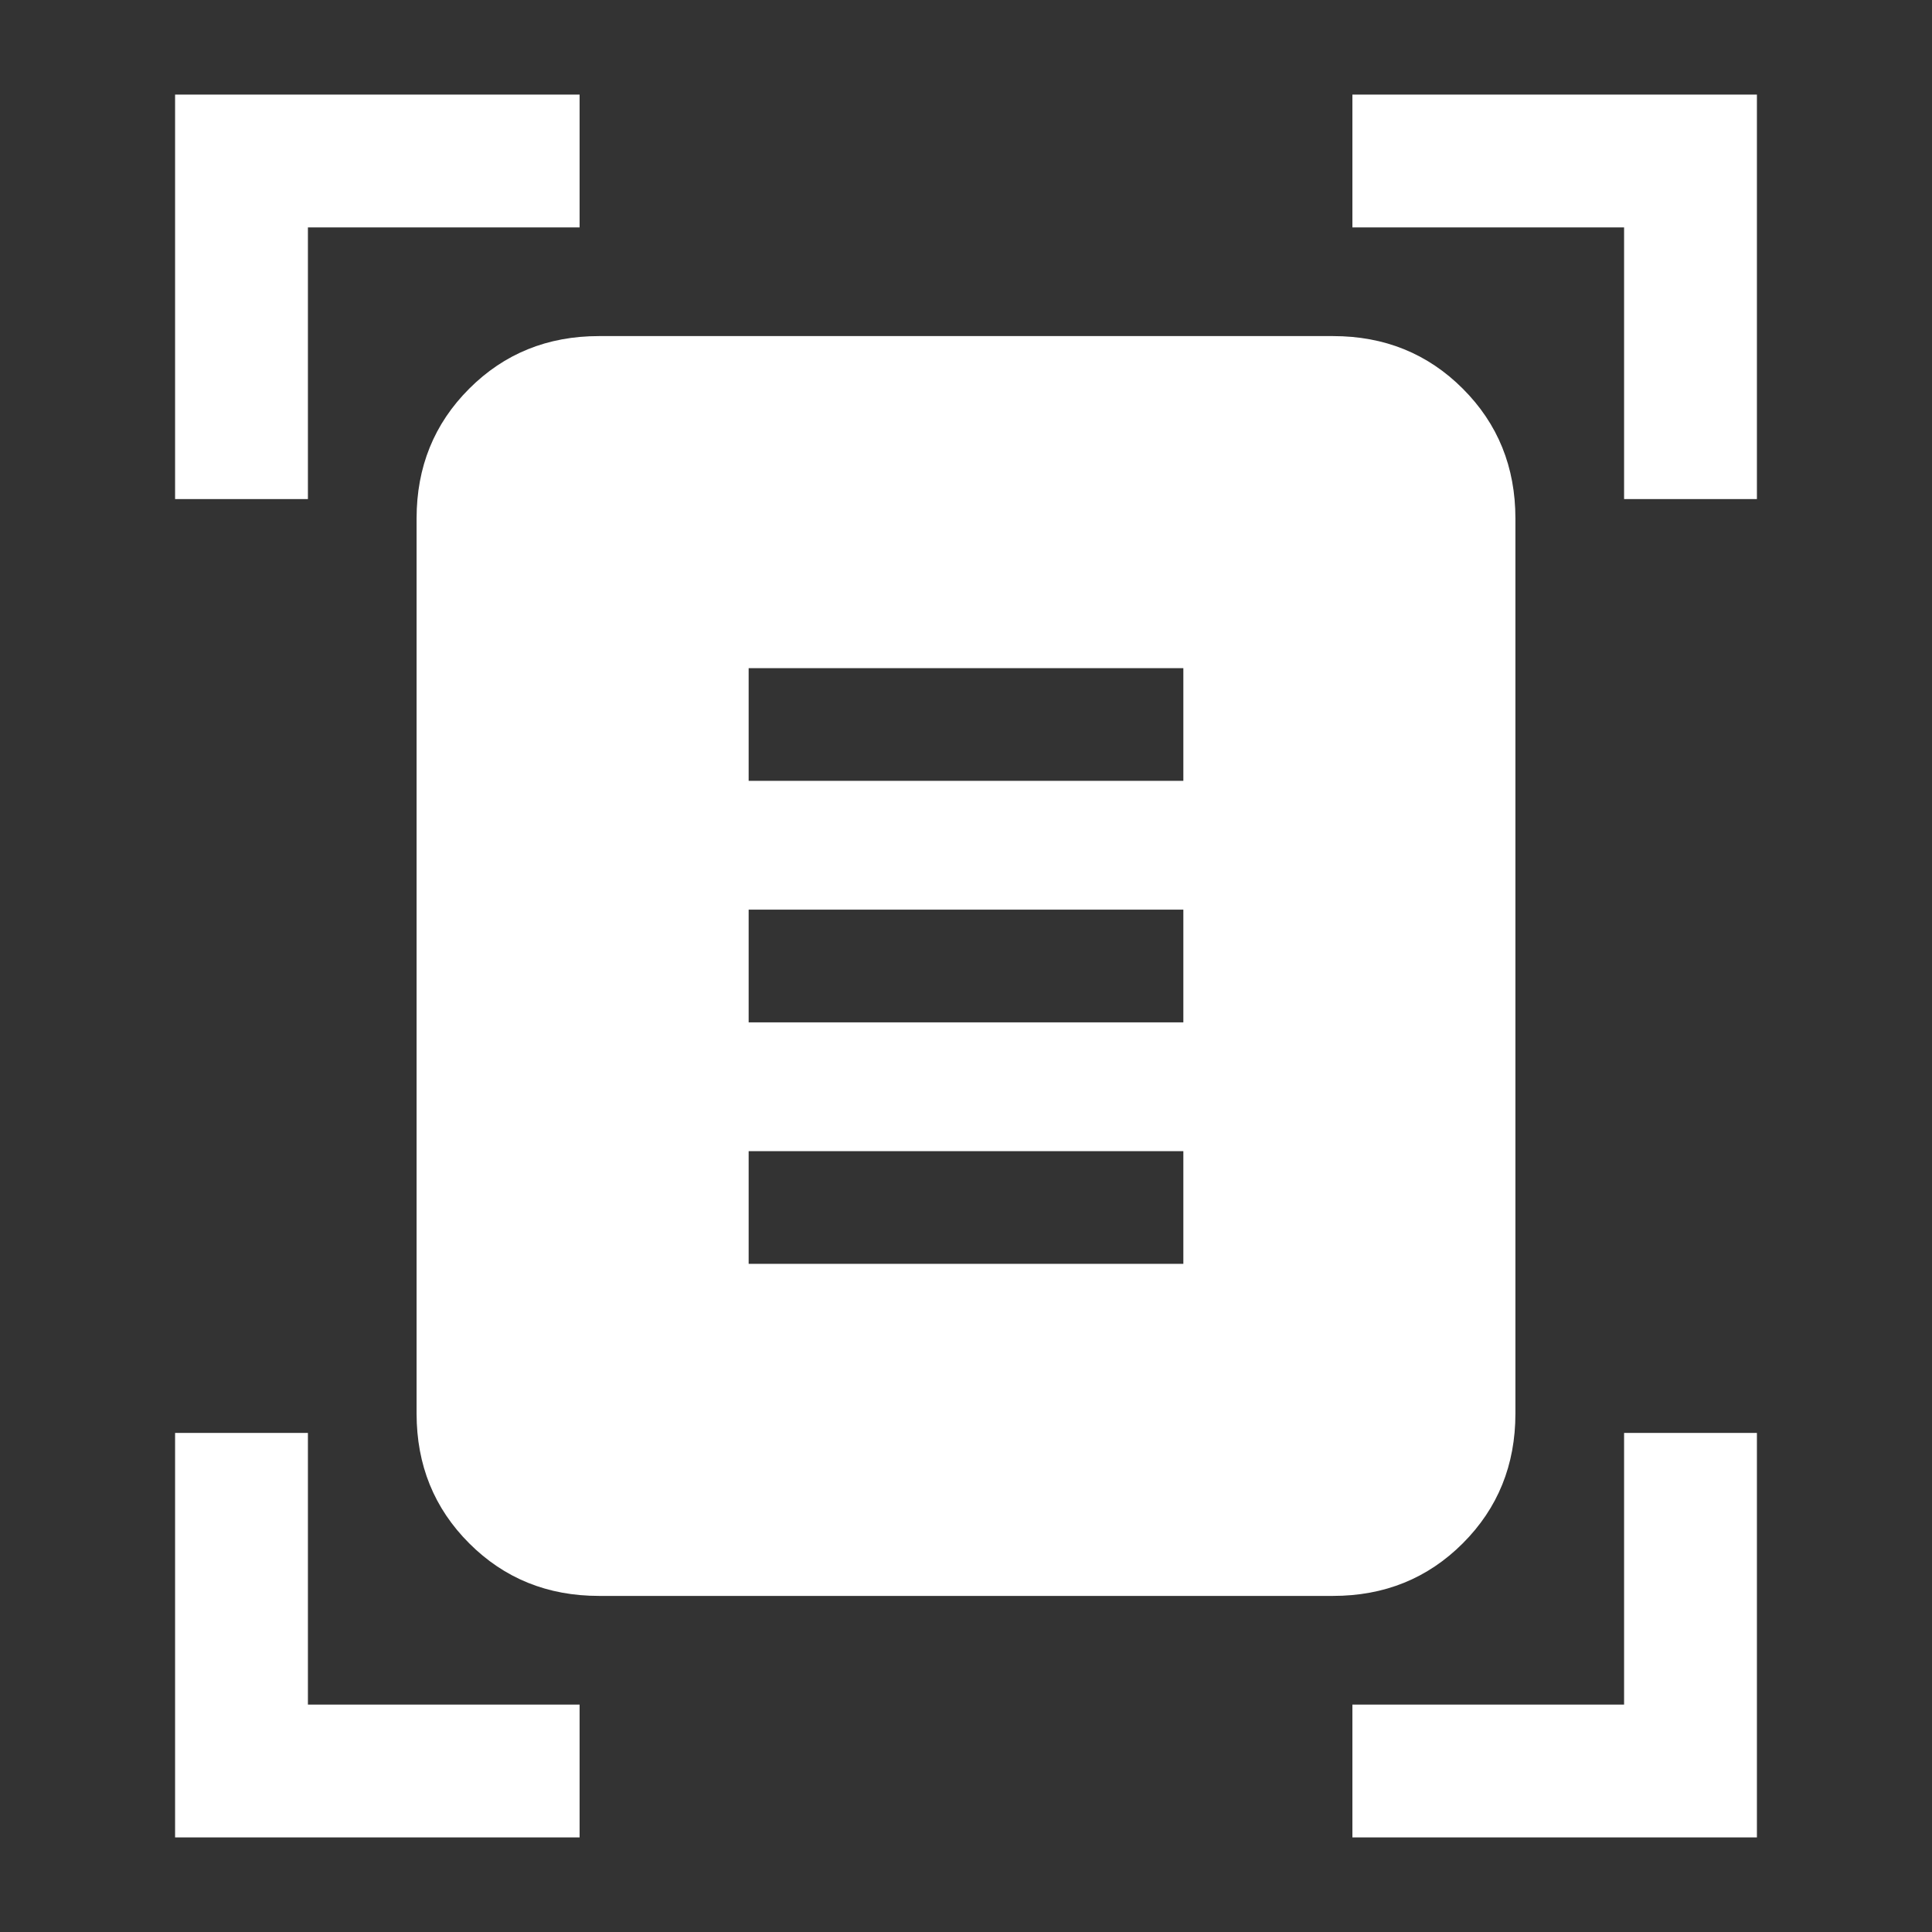
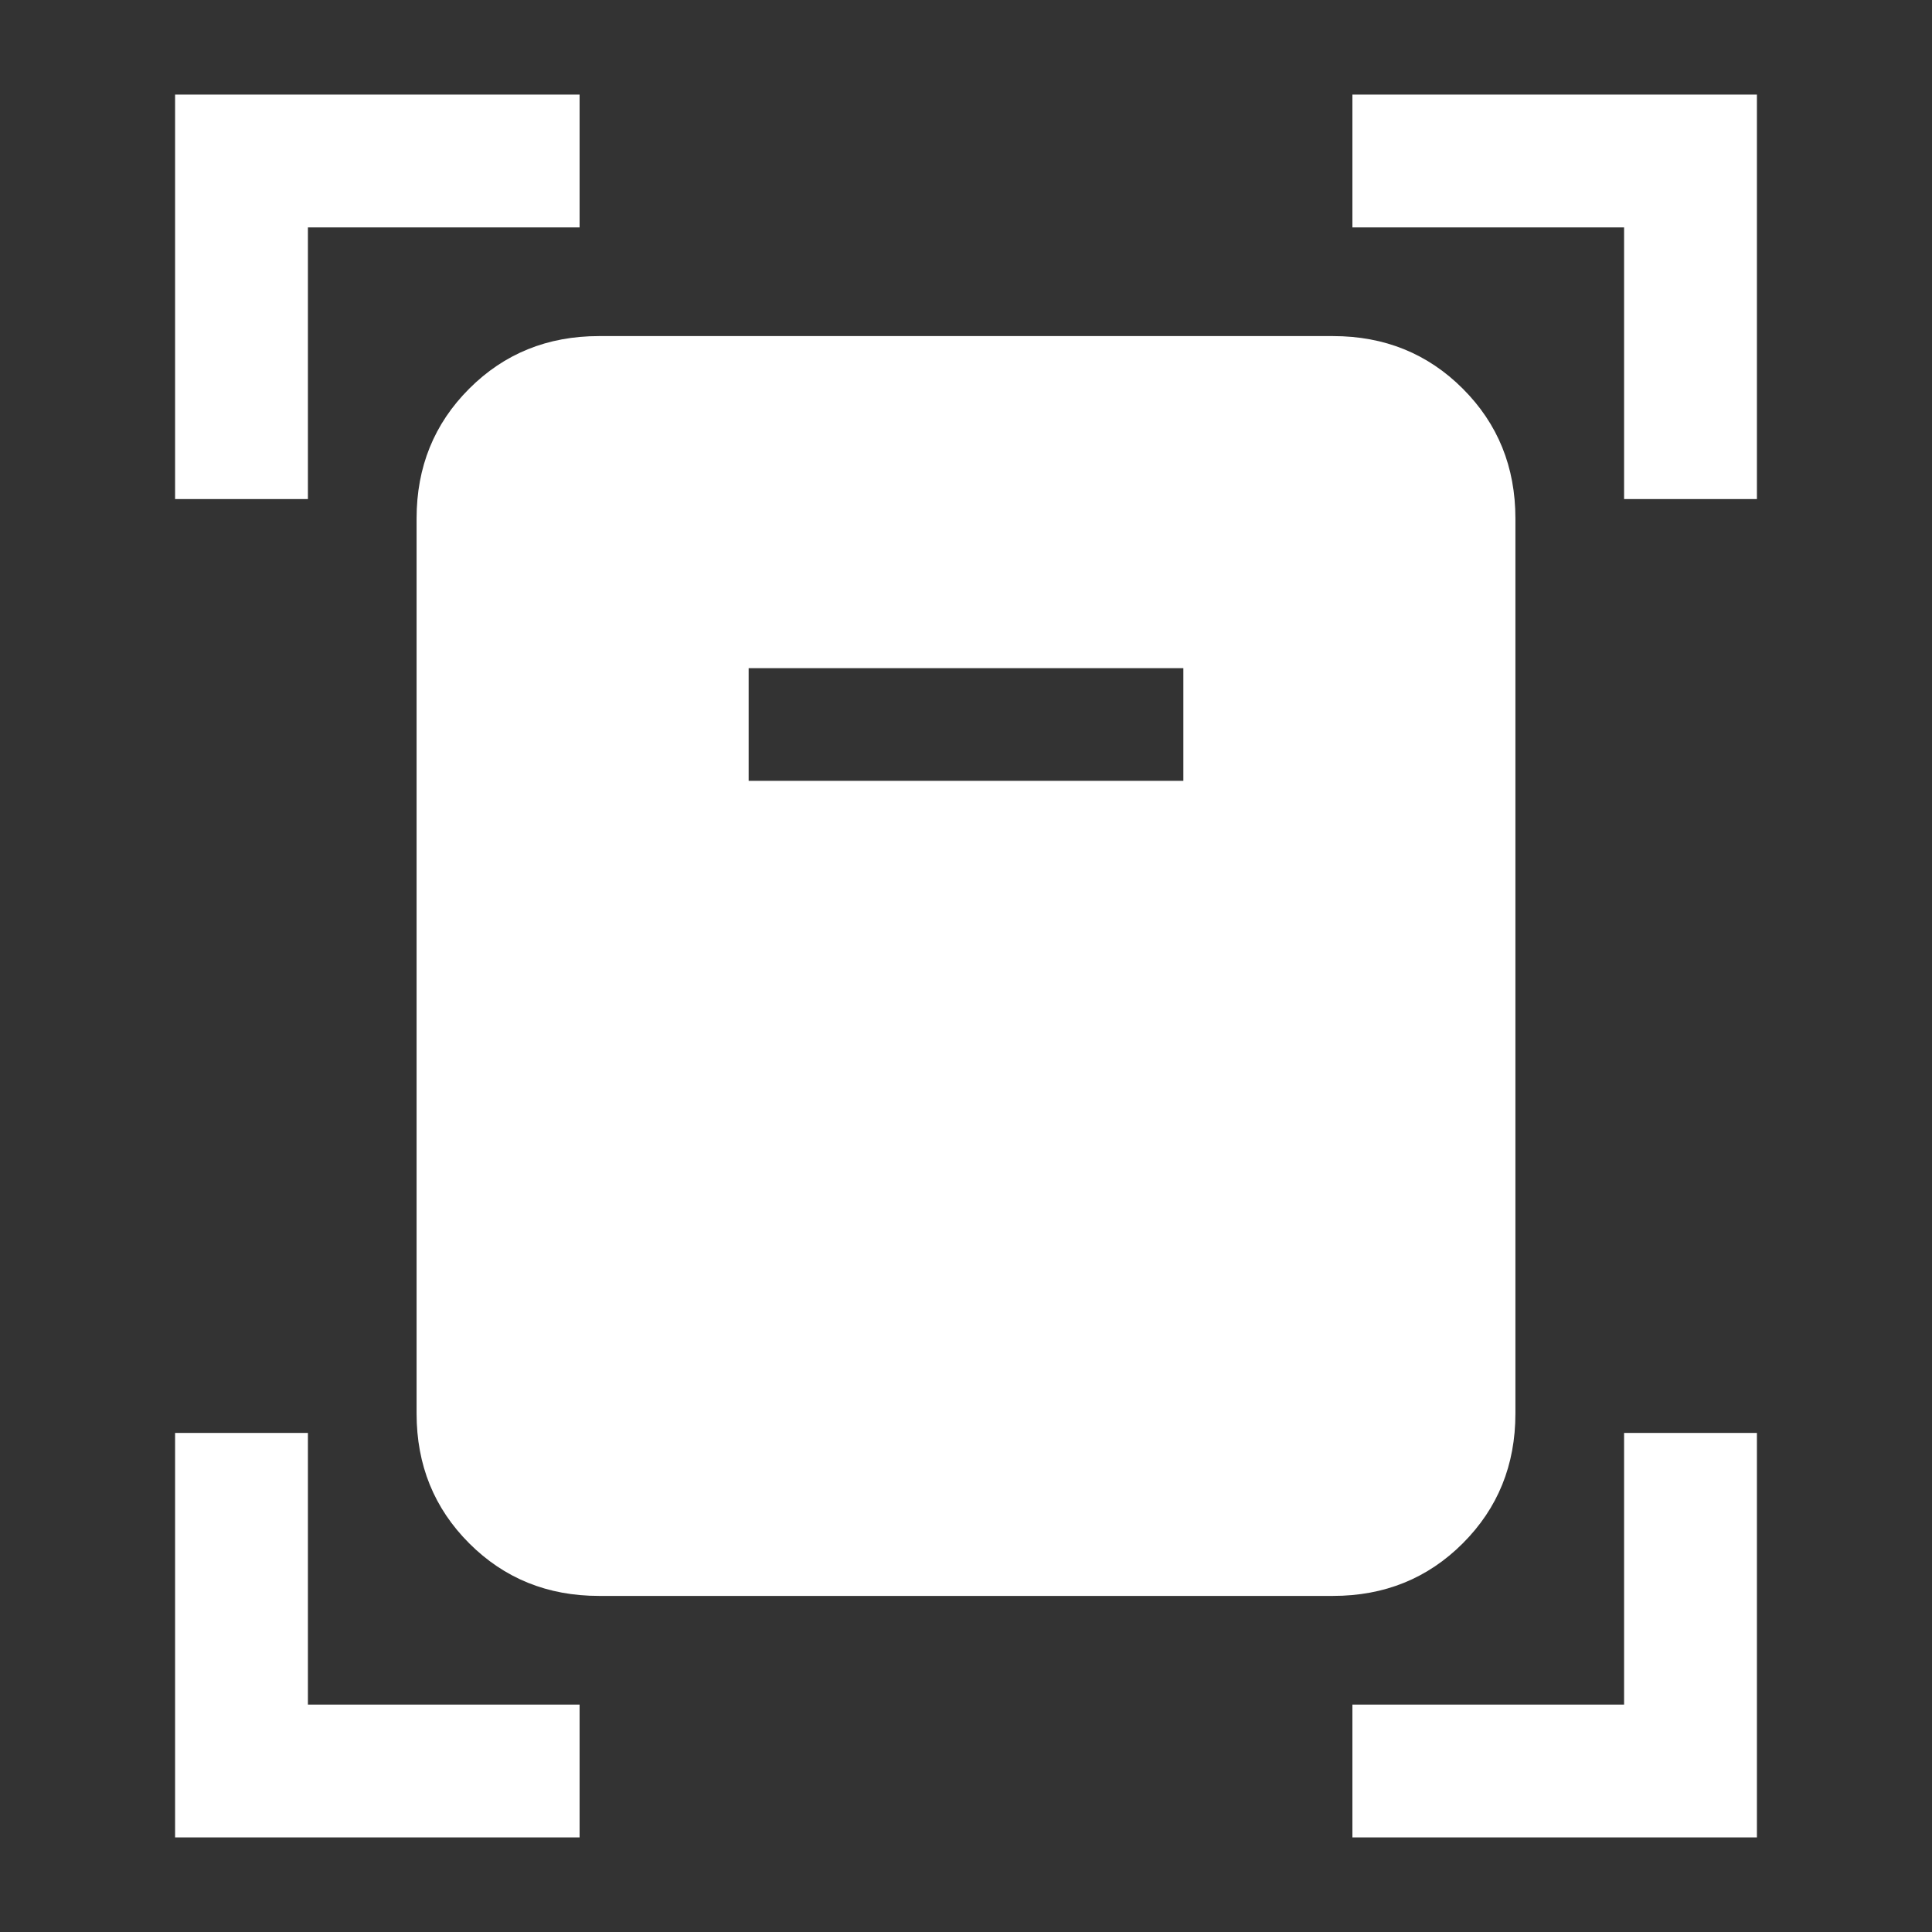
<svg xmlns="http://www.w3.org/2000/svg" height="24px" viewBox="0 -960 960 960" width="24px" fill="#ffffff">
  <rect x="0" y="-960" width="960" height="960" fill="#333333" stroke="none" />
-   <path d="M87-712v-201h201v66H153v135H87Zm720 0v-135H672v-66h201v201h-66ZM87-47v-201h66v135h135v66H87Zm585 0v-66h135v-135h66v201H672ZM297.62-167q-38.35 0-64.48-26.14Q207-219.27 207-257.62v-444.76q0-38.35 26.14-64.48Q259.27-793 297.62-793h364.76q38.35 0 64.48 26.14Q753-740.73 753-702.38v444.76q0 38.35-26.14 64.48Q700.73-167 662.38-167H297.62ZM372-572h216v-56H372v56Zm0 120h216v-56H372v56Zm0 120h216v-56H372v56Z" />
+   <path d="M87-712v-201h201v66H153v135H87Zm720 0v-135H672v-66h201v201h-66ZM87-47v-201h66v135h135v66H87Zm585 0v-66h135v-135h66v201H672ZM297.62-167q-38.35 0-64.48-26.14Q207-219.27 207-257.62v-444.76q0-38.35 26.14-64.48Q259.27-793 297.62-793h364.76q38.35 0 64.48 26.14Q753-740.73 753-702.38v444.76q0 38.35-26.14 64.48Q700.73-167 662.38-167H297.62ZM372-572h216v-56H372v56Zm0 120h216v-56H372v56Zh216v-56H372v56Z" />
</svg>